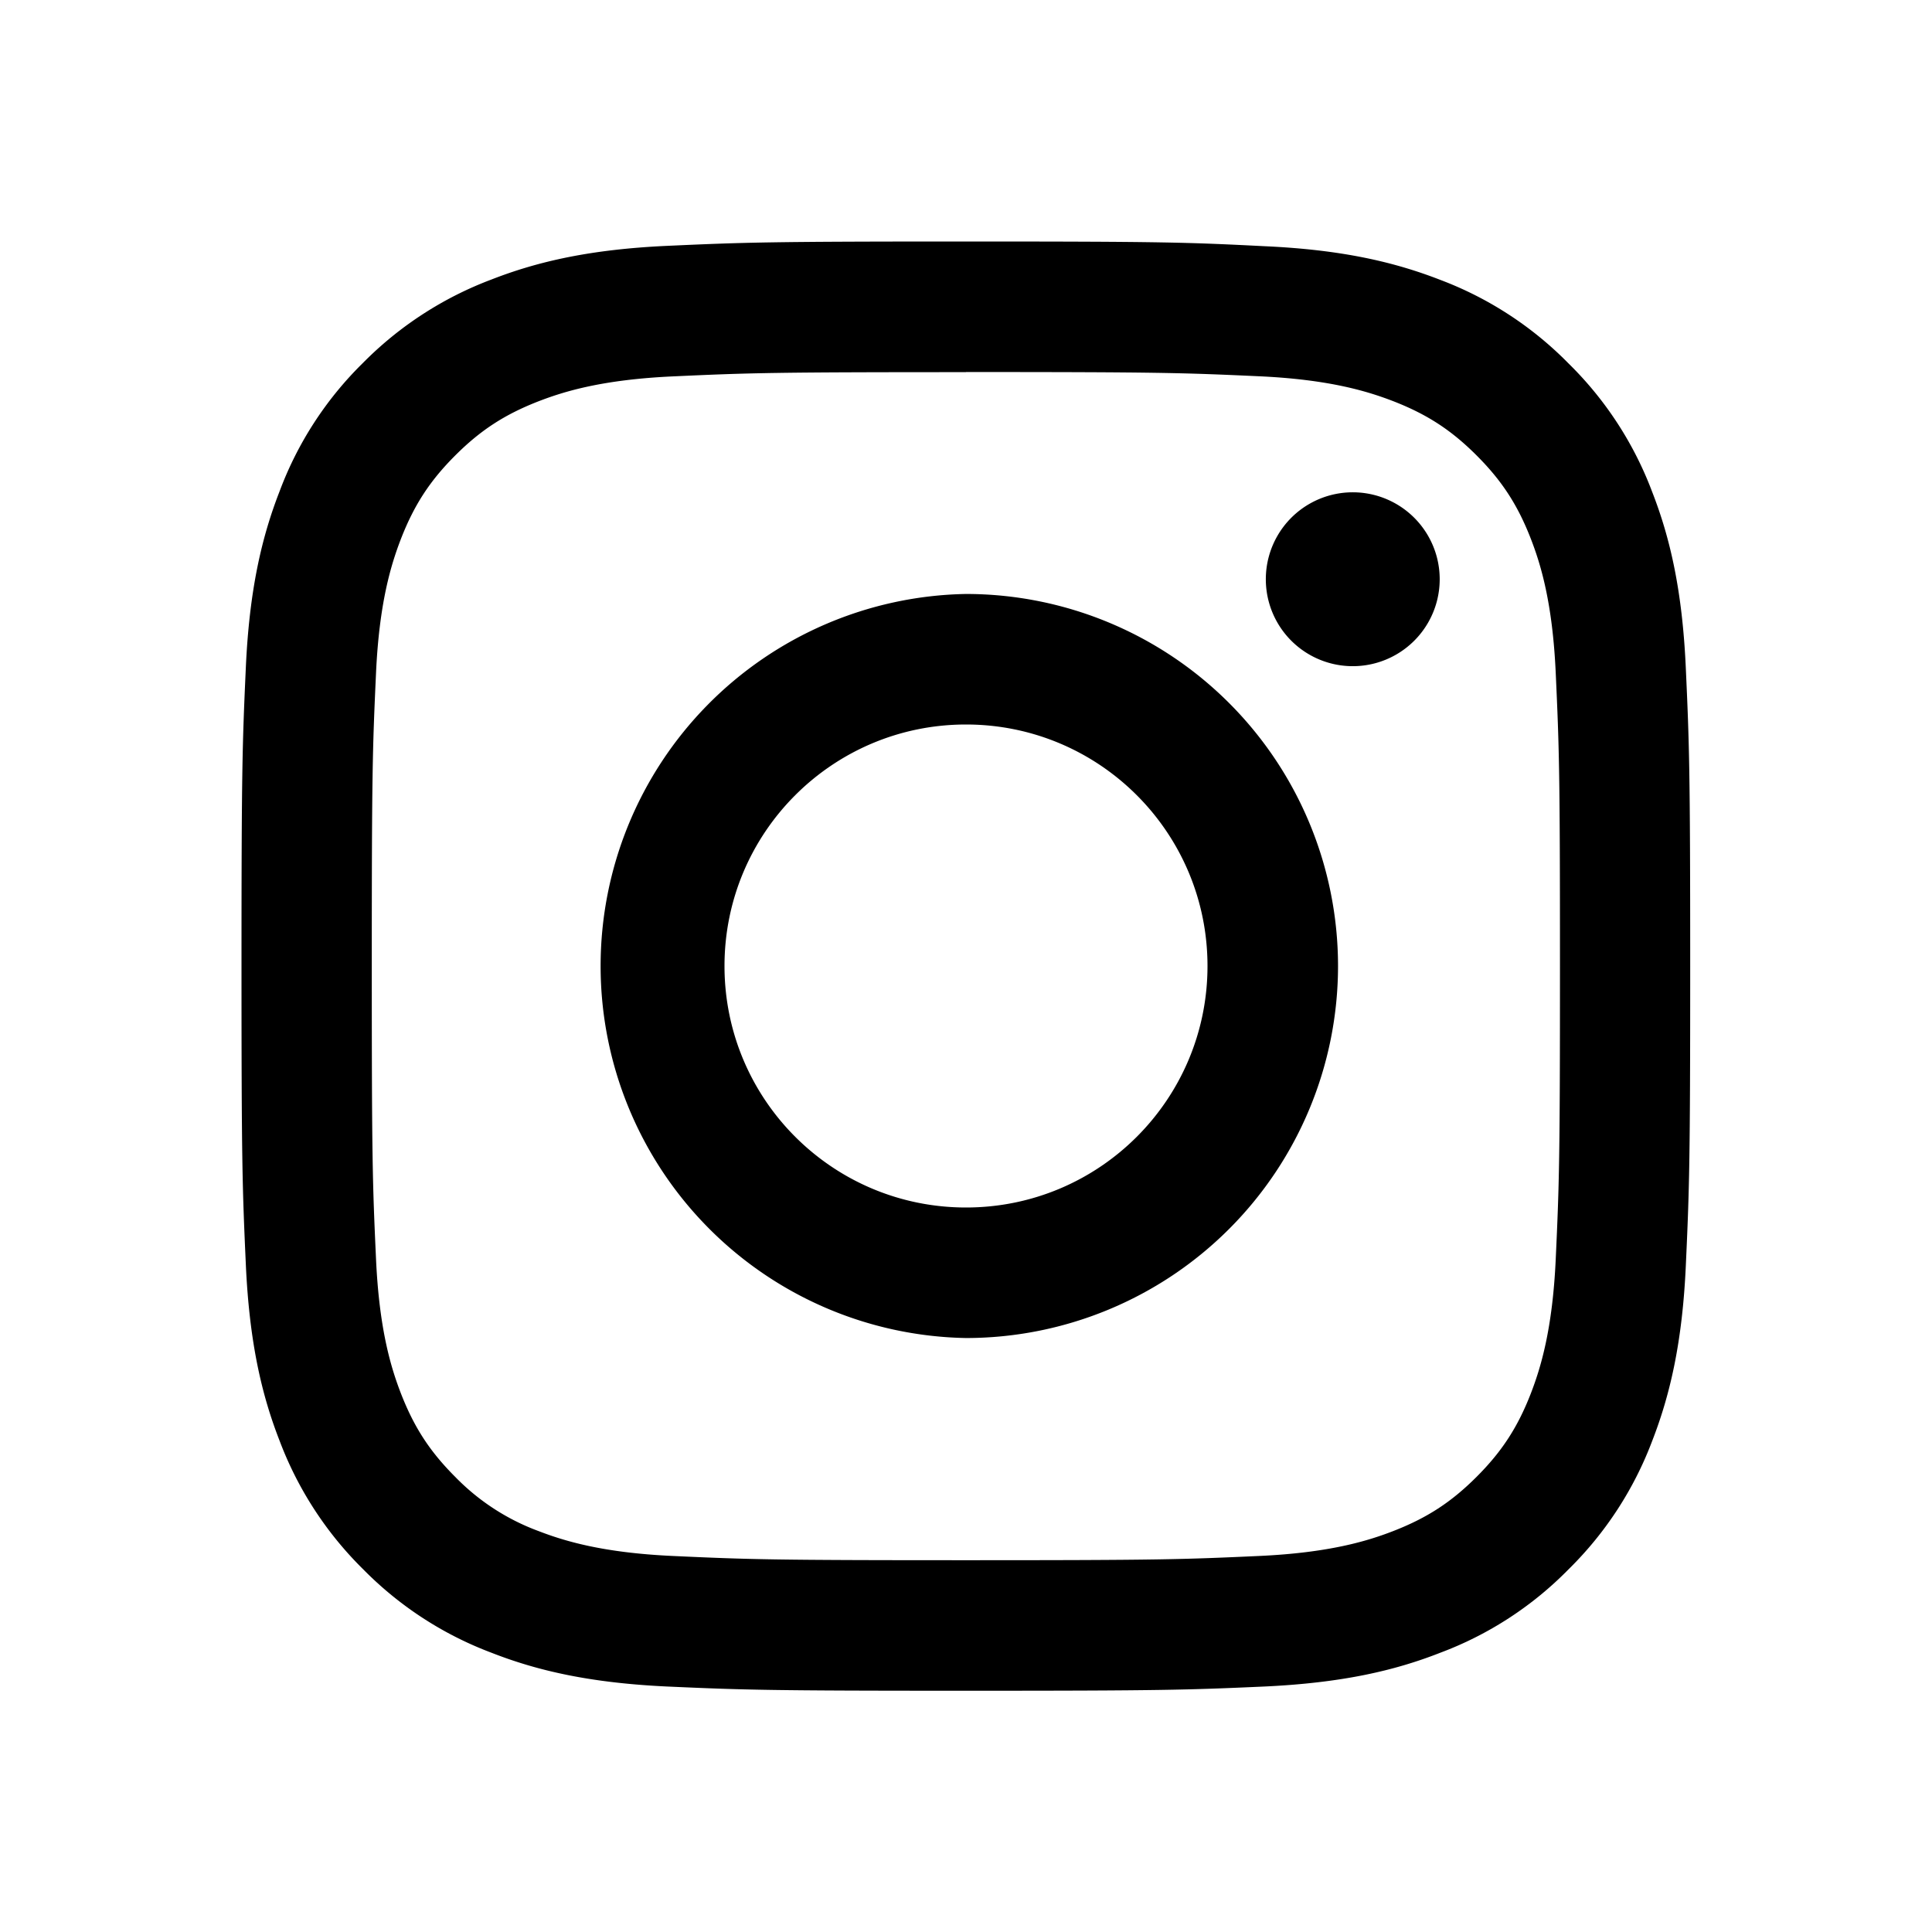
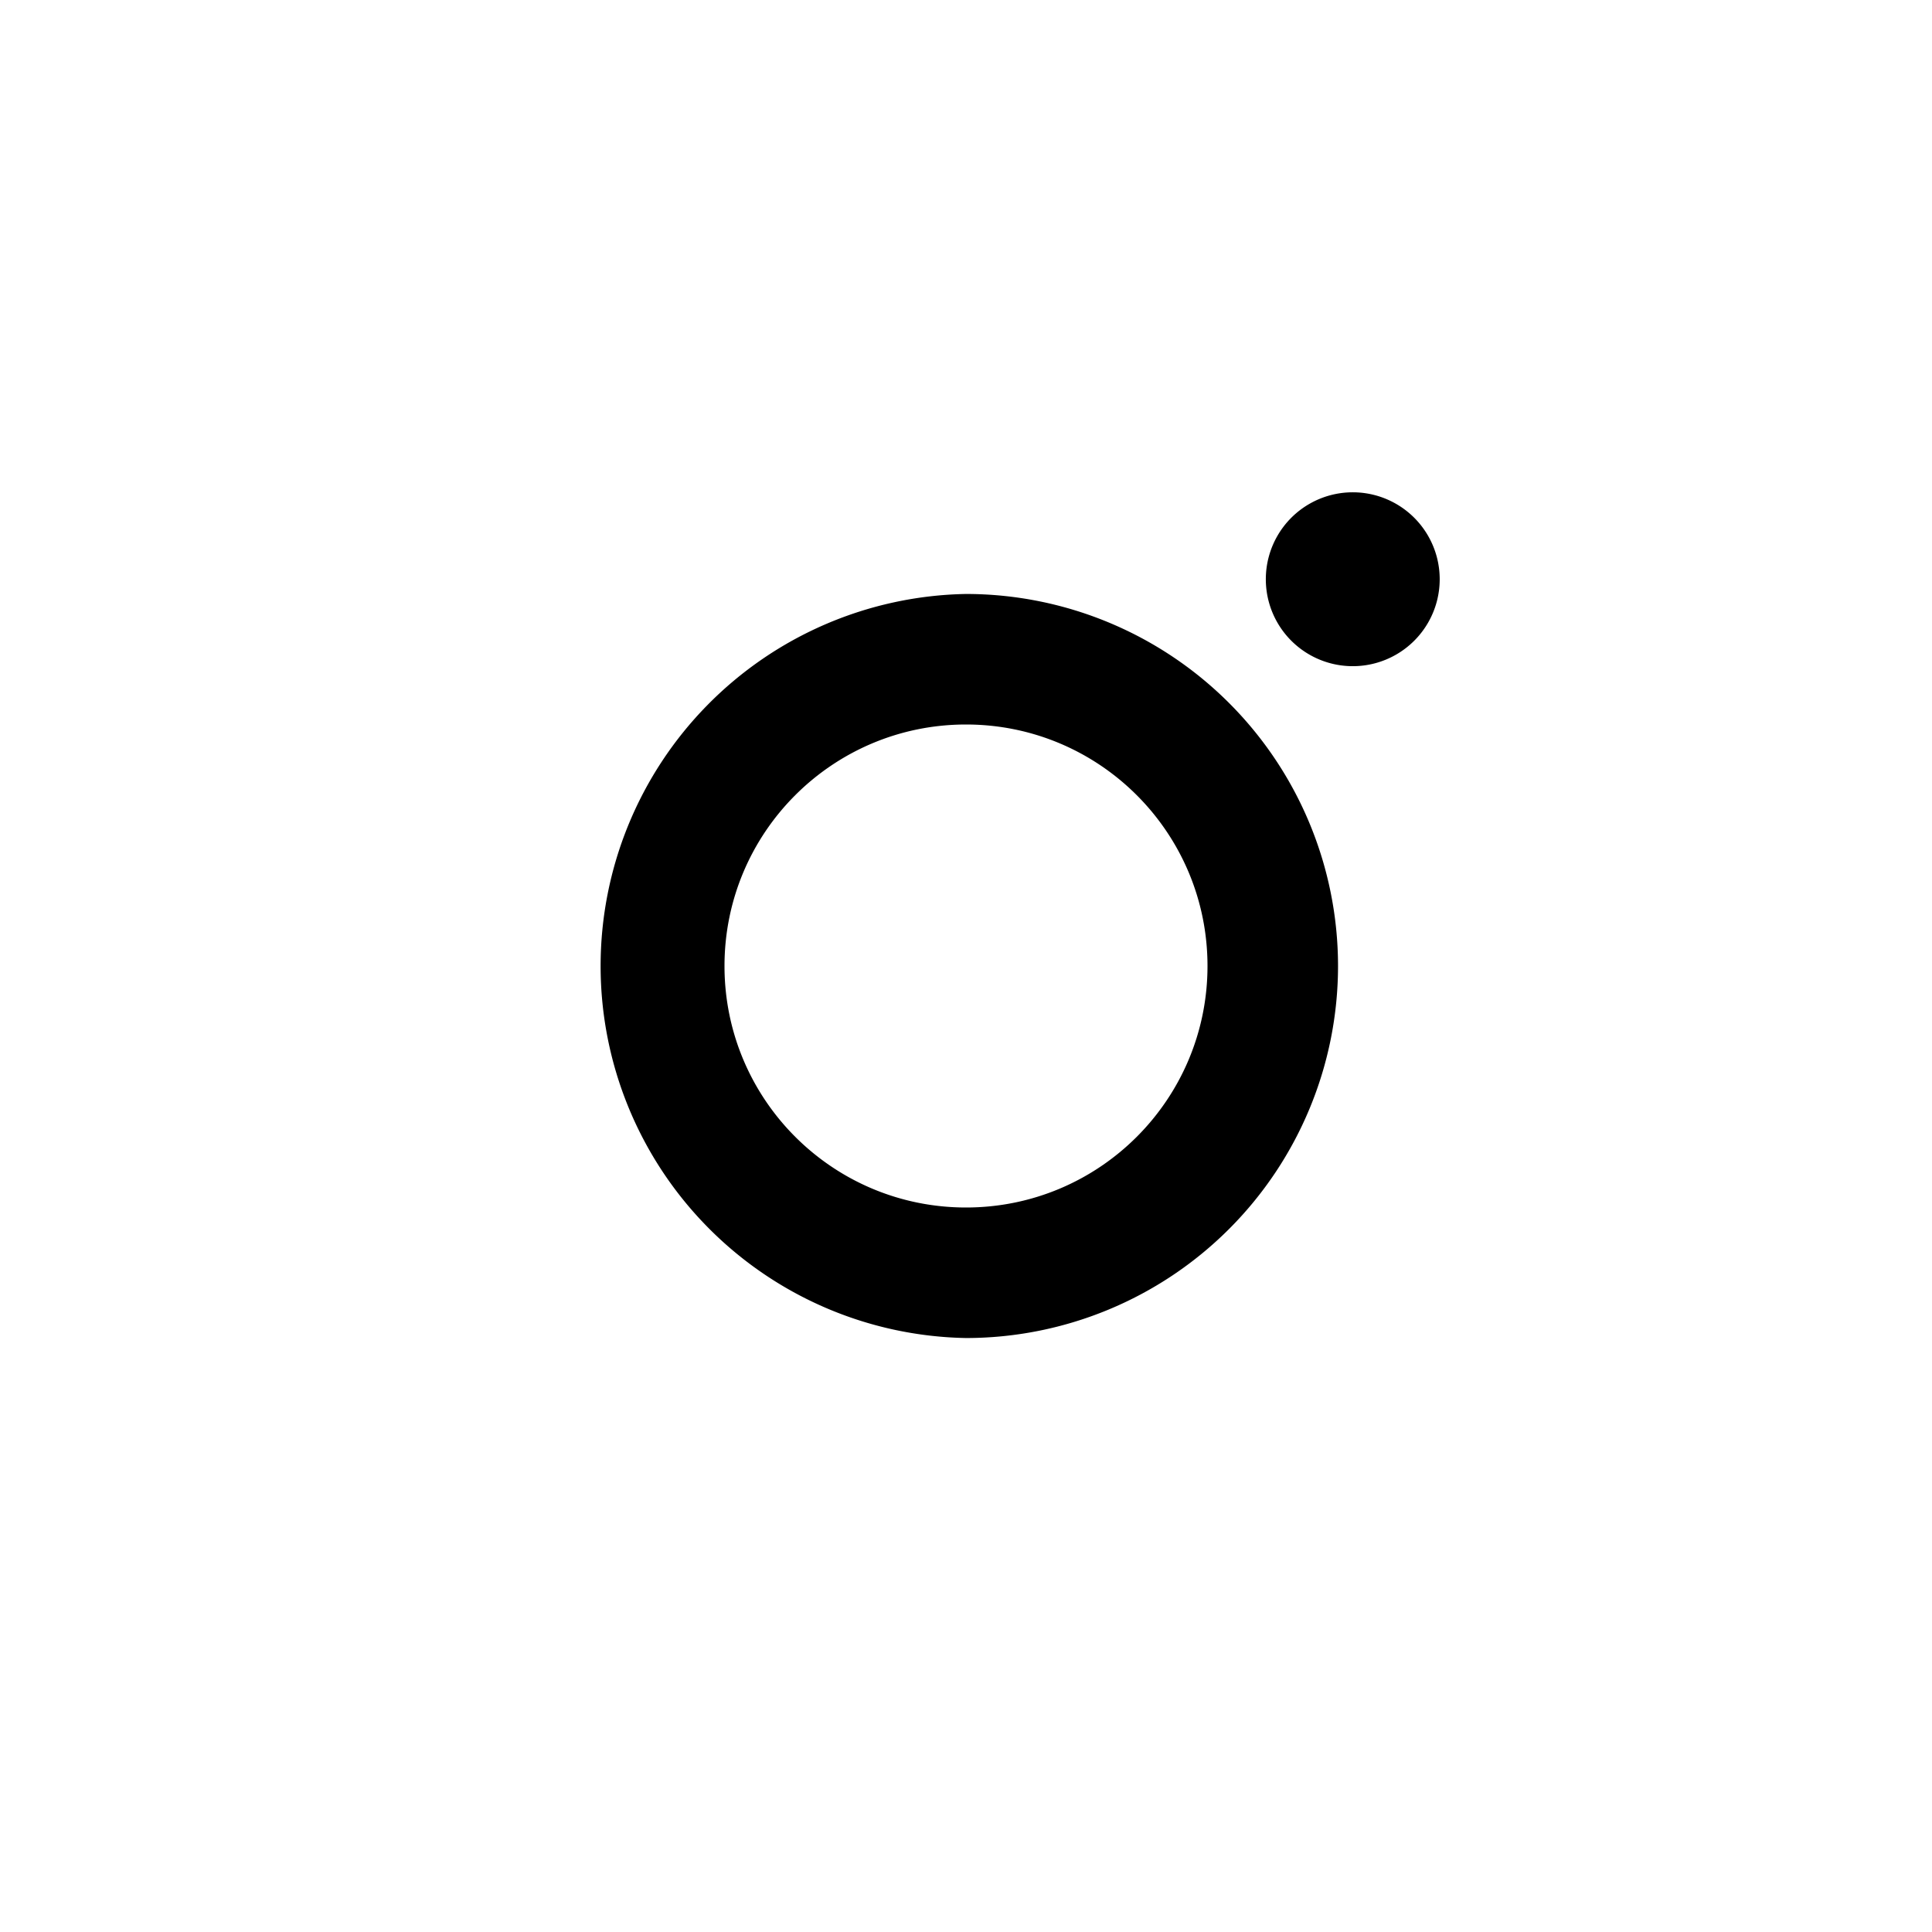
<svg xmlns="http://www.w3.org/2000/svg" width="32" height="32" viewBox="0 0 32 32" fill="none">
-   <path d="M16 6.162c3.204 0 3.584.012 4.85.07 1.17.053 1.804.25 2.227.413.56.218.96.478 1.38.898.42.42.68.82.898 1.38.164.423.36 1.058.413 2.228.058 1.27.07 1.65.07 4.85 0 3.2-.012 3.587-.07 4.85-.053 1.17-.25 1.807-.413 2.23-.218.56-.478.96-.898 1.38-.42.42-.82.68-1.38.898-.423.164-1.058.36-2.228.413-1.27.058-1.65.07-4.85.07-3.2 0-3.587-.012-4.85-.07-1.17-.053-1.807-.25-2.23-.413a3.724 3.724 0 0 1-1.38-.898c-.42-.42-.68-.82-.898-1.38-.164-.424-.36-1.06-.413-2.23-.058-1.265-.07-1.645-.07-4.85 0-3.205.012-3.583.07-4.85.053-1.17.25-1.803.413-2.226.218-.56.478-.96.898-1.38.42-.42.82-.68 1.38-.898.424-.164 1.06-.36 2.23-.413 1.265-.058 1.645-.07 4.85-.07L16 6.162zM16 4c-3.26 0-3.668.014-4.948.072-1.277.058-2.15.26-2.913.558a5.92 5.92 0 0 0-2.13 1.384A5.84 5.84 0 0 0 4.63 8.14c-.297.762-.5 1.635-.558 2.912C4.014 12.332 4 12.742 4 16c0 3.258.014 3.668.072 4.948.058 1.277.26 2.15.558 2.913a5.92 5.92 0 0 0 1.384 2.13c.6.61 1.325 1.082 2.125 1.383.76.298 1.632.5 2.91.56 1.28.057 1.69.07 4.95.07 3.26 0 3.665-.013 4.945-.07 1.277-.06 2.15-.26 2.913-.56a5.846 5.846 0 0 0 2.125-1.383 5.898 5.898 0 0 0 1.384-2.126c.296-.762.5-1.635.557-2.912.058-1.28.072-1.69.072-4.948 0-3.258-.015-3.668-.073-4.948-.058-1.277-.26-2.15-.558-2.913a5.878 5.878 0 0 0-1.385-2.125 5.886 5.886 0 0 0-2.125-1.384c-.76-.296-1.634-.5-2.91-.557C19.667 4.013 19.257 4 16 4z" fill="#000" />
  <path d="M16 9.838a6.163 6.163 0 0 0 0 12.324A6.164 6.164 0 0 0 22.162 16 6.164 6.164 0 0 0 16 9.838zM16 20c-2.21 0-4-1.79-4-4s1.79-4 4-4 4 1.79 4 4-1.79 4-4 4zM22.406 11.034a1.44 1.44 0 1 0 0-2.88 1.44 1.44 0 0 0 0 2.88z" fill="#000" />
</svg>